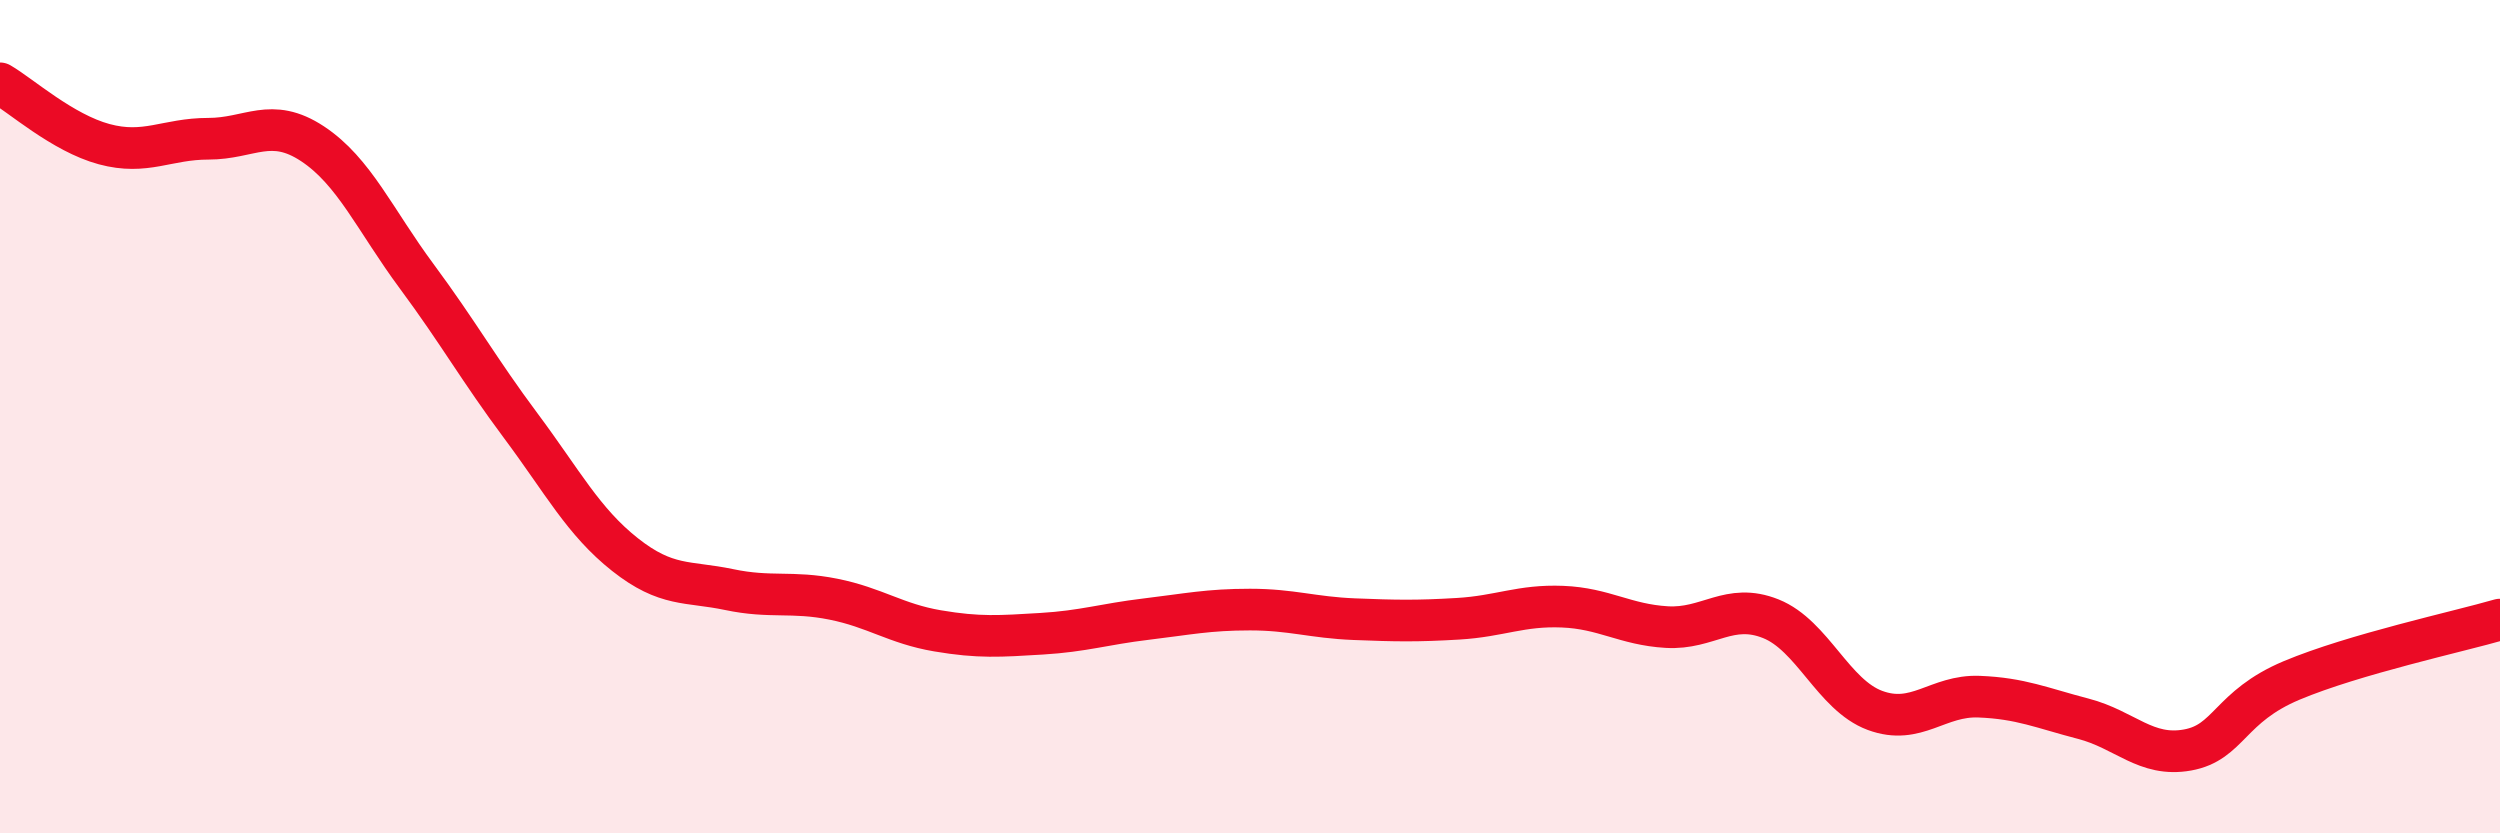
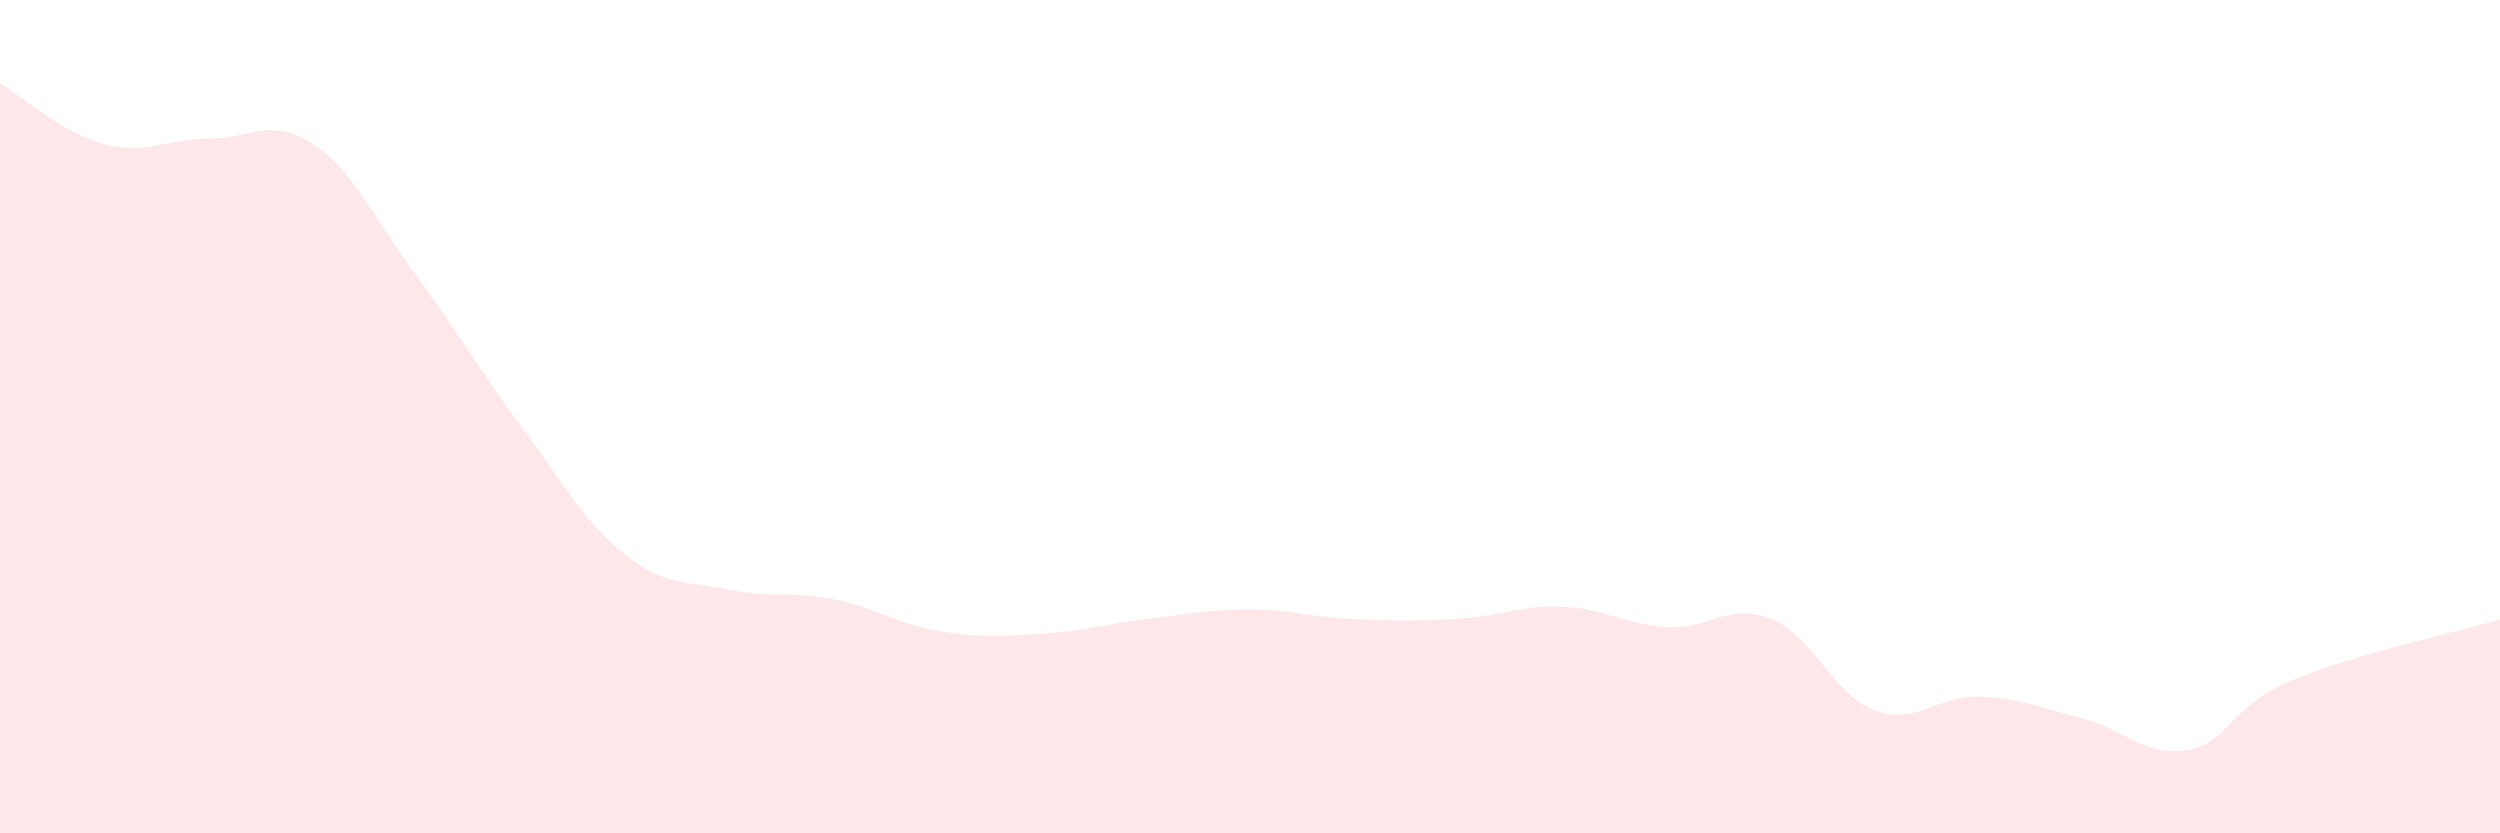
<svg xmlns="http://www.w3.org/2000/svg" width="60" height="20" viewBox="0 0 60 20">
  <path d="M 0,2 C 0.5,2.29 1.5,3.19 2.5,3.46 C 3.5,3.73 4,3.33 5,3.33 C 6,3.33 6.5,2.79 7.5,3.45 C 8.5,4.11 9,5.28 10,6.63 C 11,7.98 11.5,8.88 12.5,10.22 C 13.5,11.56 14,12.52 15,13.31 C 16,14.1 16.5,13.94 17.5,14.15 C 18.5,14.36 19,14.18 20,14.38 C 21,14.58 21.5,14.97 22.5,15.14 C 23.5,15.31 24,15.27 25,15.21 C 26,15.15 26.5,14.98 27.5,14.86 C 28.5,14.74 29,14.63 30,14.63 C 31,14.63 31.5,14.82 32.5,14.86 C 33.5,14.9 34,14.91 35,14.85 C 36,14.79 36.5,14.52 37.5,14.56 C 38.5,14.6 39,14.99 40,15.05 C 41,15.11 41.5,14.45 42.5,14.85 C 43.5,15.25 44,16.68 45,17.05 C 46,17.42 46.5,16.68 47.5,16.72 C 48.5,16.76 49,16.99 50,17.25 C 51,17.51 51.5,18.18 52.5,18 C 53.5,17.82 53.5,16.96 55,16.33 C 56.5,15.7 59,15.16 60,14.87L60 20L0 20Z" fill="#EB0A25" opacity="0.1" stroke-linecap="round" stroke-linejoin="round" />
-   <path d="M 0,2 C 0.5,2.29 1.5,3.19 2.5,3.46 C 3.5,3.73 4,3.33 5,3.33 C 6,3.33 6.5,2.79 7.5,3.45 C 8.5,4.11 9,5.28 10,6.63 C 11,7.98 11.5,8.88 12.5,10.22 C 13.5,11.56 14,12.52 15,13.31 C 16,14.1 16.5,13.94 17.5,14.15 C 18.5,14.36 19,14.18 20,14.38 C 21,14.58 21.5,14.97 22.5,15.14 C 23.5,15.31 24,15.27 25,15.21 C 26,15.15 26.5,14.98 27.5,14.86 C 28.5,14.74 29,14.63 30,14.63 C 31,14.63 31.5,14.82 32.5,14.86 C 33.5,14.9 34,14.91 35,14.85 C 36,14.79 36.5,14.52 37.5,14.56 C 38.5,14.6 39,14.99 40,15.05 C 41,15.11 41.5,14.45 42.5,14.85 C 43.5,15.25 44,16.68 45,17.05 C 46,17.42 46.5,16.68 47.5,16.72 C 48.5,16.76 49,16.99 50,17.25 C 51,17.51 51.5,18.18 52.5,18 C 53.5,17.82 53.5,16.96 55,16.33 C 56.5,15.7 59,15.16 60,14.87" stroke="#EB0A25" stroke-width="1" fill="none" stroke-linecap="round" stroke-linejoin="round" />
</svg>